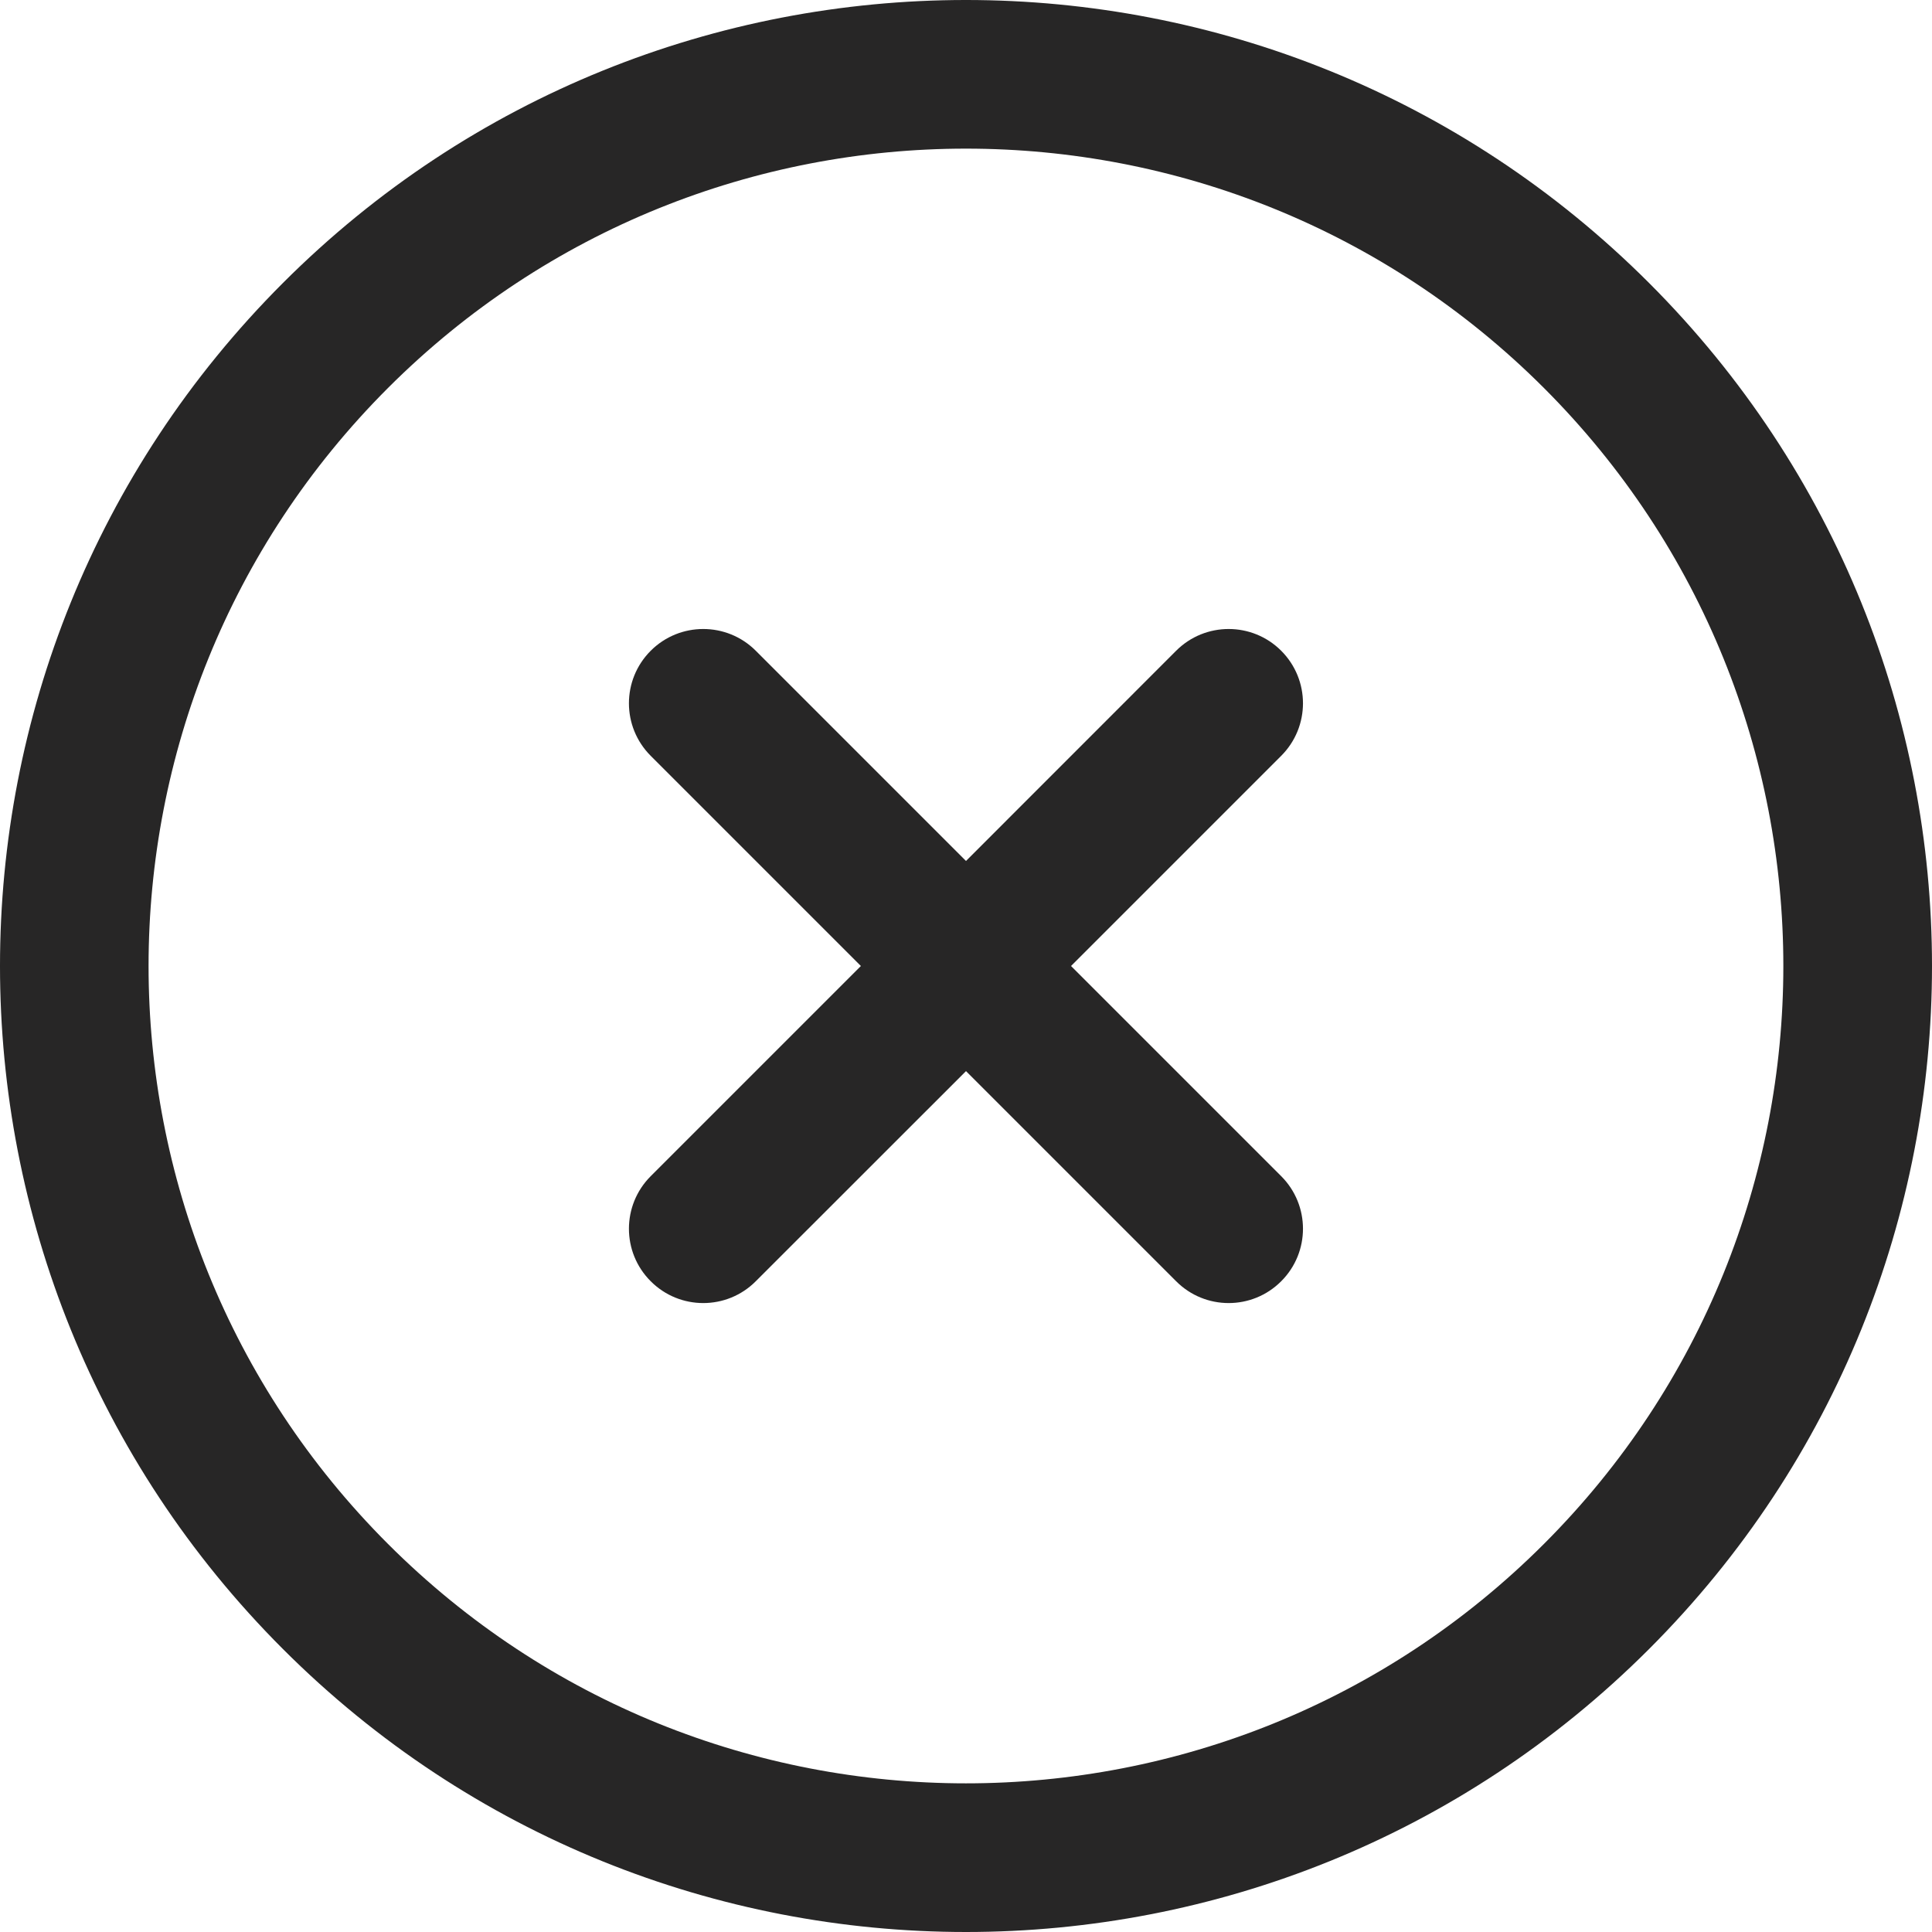
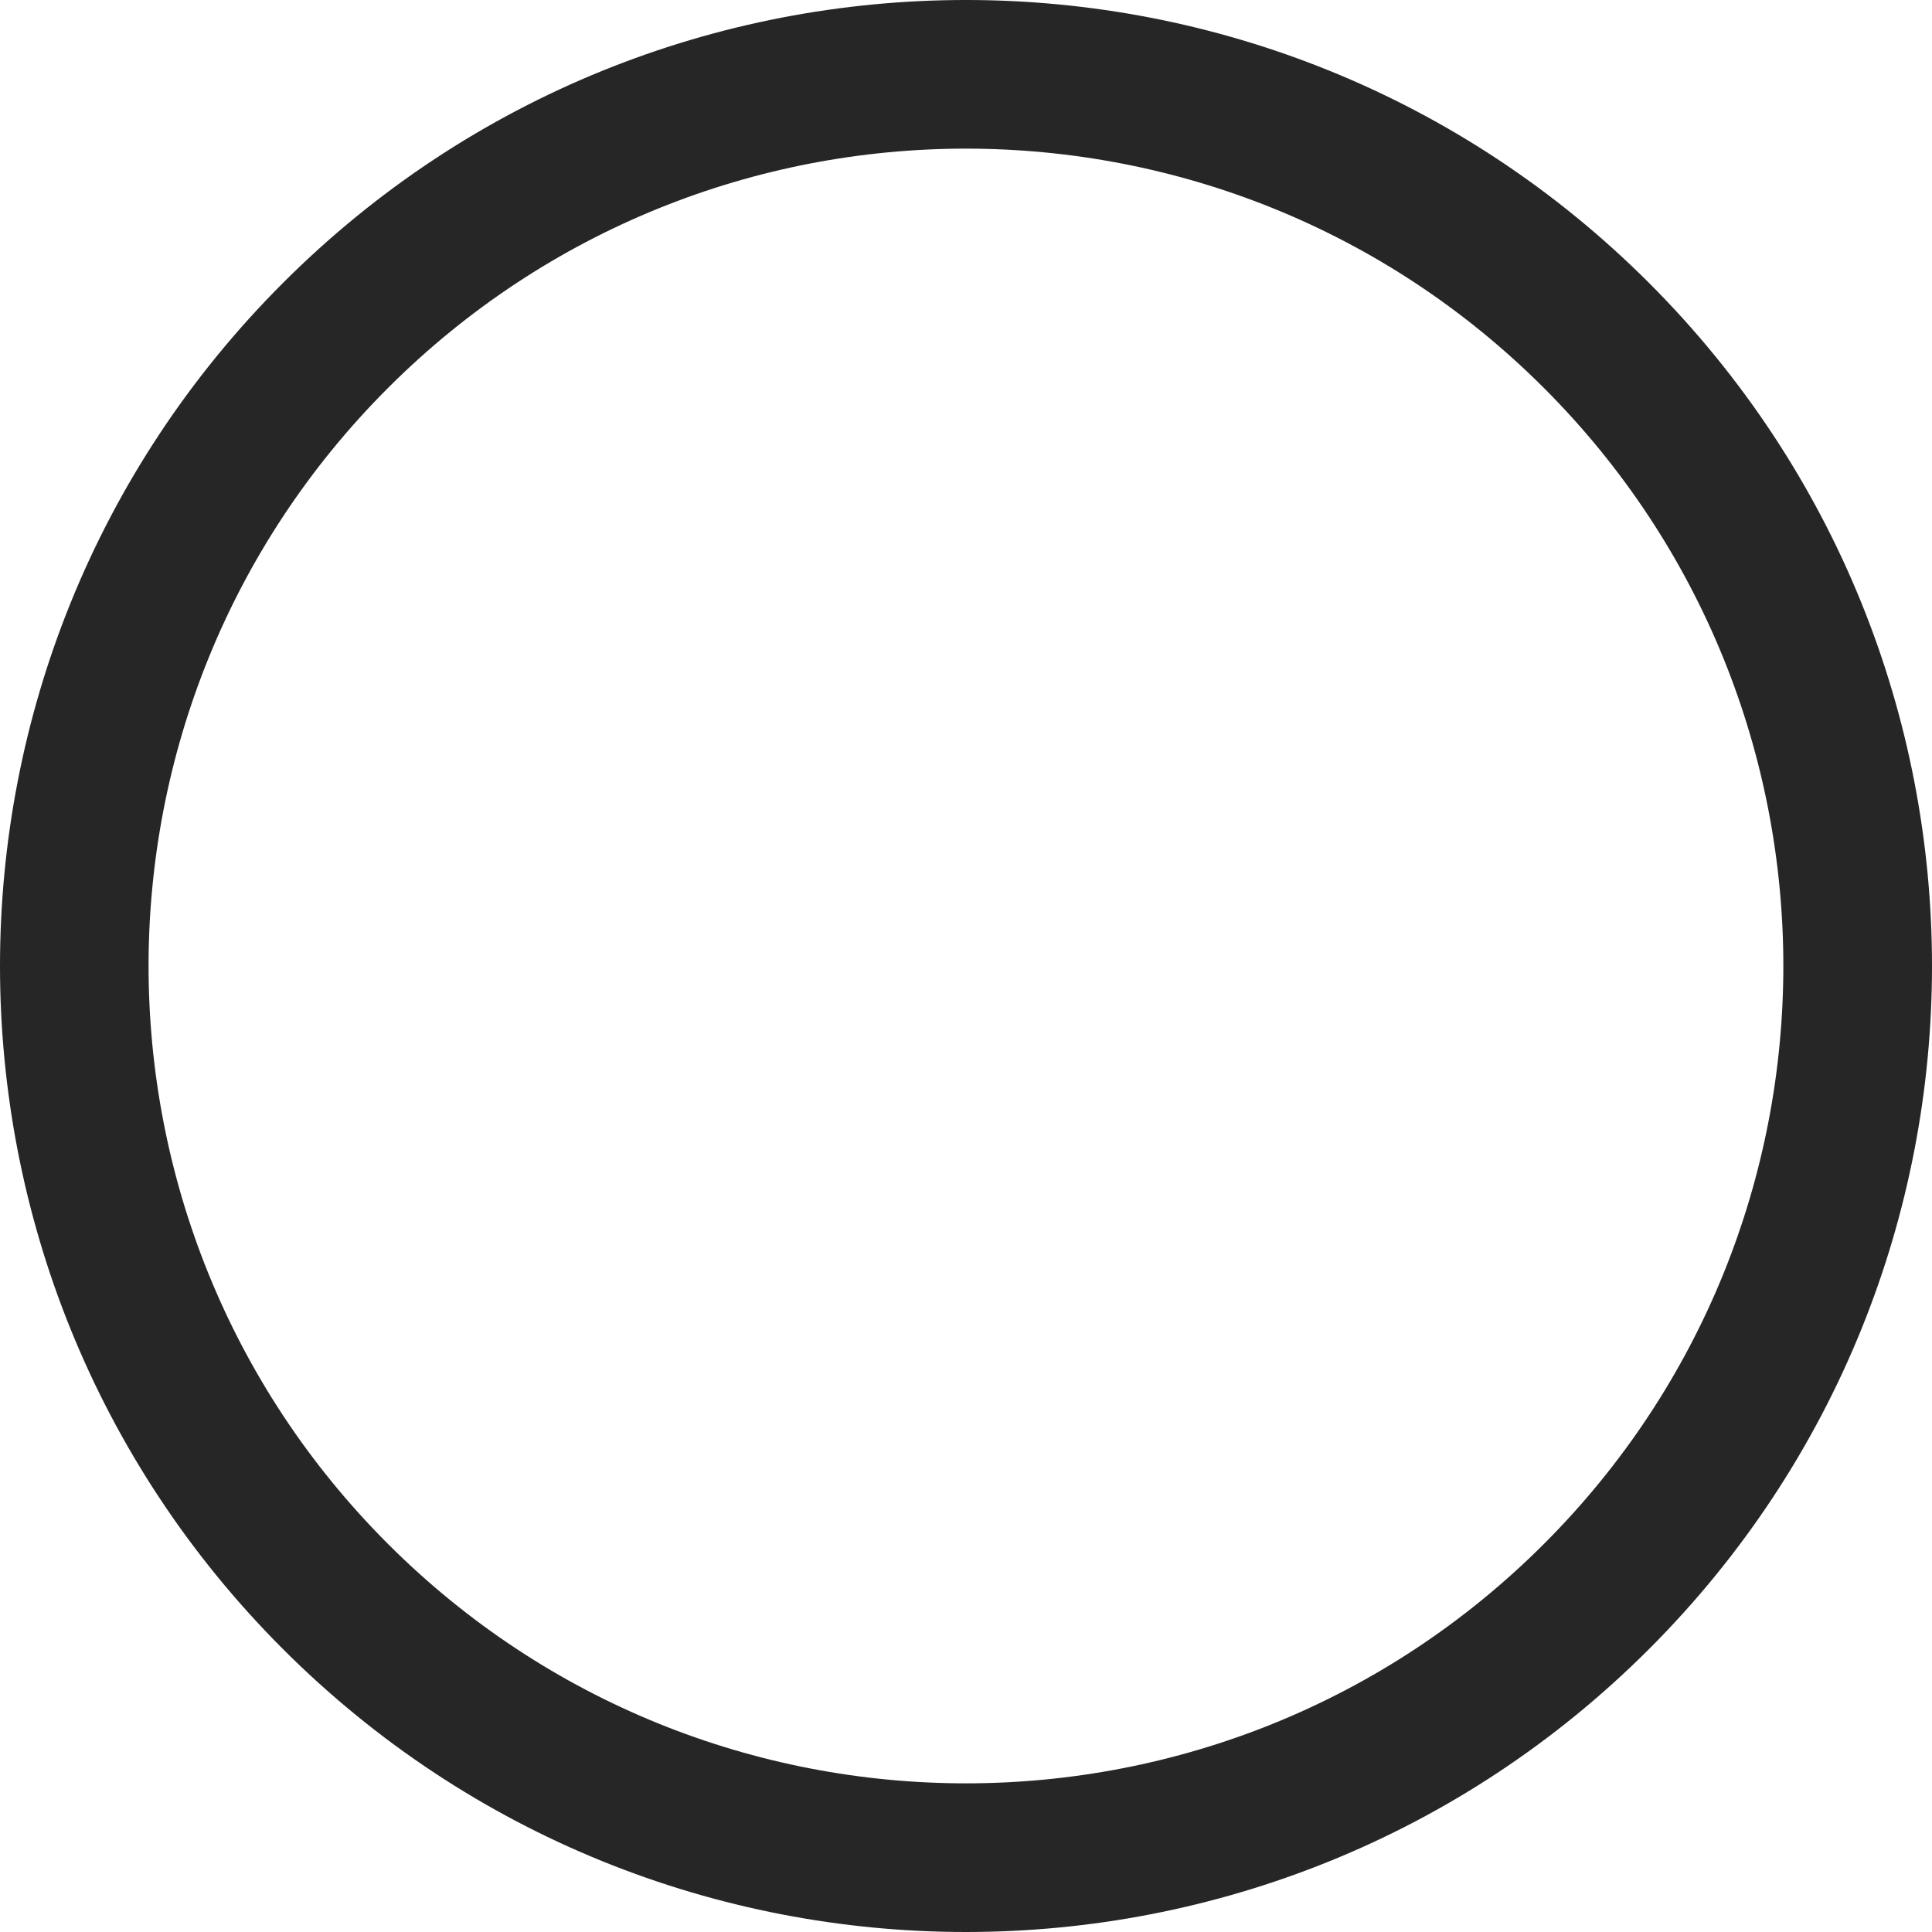
<svg xmlns="http://www.w3.org/2000/svg" width="22" height="22" viewBox="0 0 22 22" fill="none">
  <path fill-rule="evenodd" clip-rule="evenodd" d="M4.418 4.418C0.783 8.053 0.783 13.947 4.418 17.581C8.053 21.216 13.946 21.216 17.581 17.581C21.216 13.947 21.216 8.053 17.581 4.418C13.946 0.784 8.053 0.784 4.418 4.418ZM3.222 18.778C-1.074 14.482 -1.074 7.518 3.222 3.222C7.517 -1.074 14.482 -1.074 18.778 3.222C23.074 7.518 23.074 14.482 18.778 18.778C14.482 23.074 7.517 23.074 3.222 18.778Z" fill="#272626" />
-   <path d="M7.41 7.41C7.74 7.08 8.276 7.08 8.606 7.41L11 9.804L13.393 7.41C13.723 7.08 14.259 7.08 14.589 7.41C14.92 7.741 14.92 8.276 14.589 8.607L12.196 11L14.589 13.393C14.92 13.724 14.92 14.26 14.589 14.59C14.259 14.921 13.723 14.921 13.393 14.59L11 12.197L8.606 14.59C8.276 14.921 7.74 14.921 7.41 14.59C7.079 14.26 7.079 13.724 7.41 13.393L9.803 11L7.41 8.607C7.079 8.276 7.079 7.741 7.41 7.41Z" fill="#272626" />
</svg>